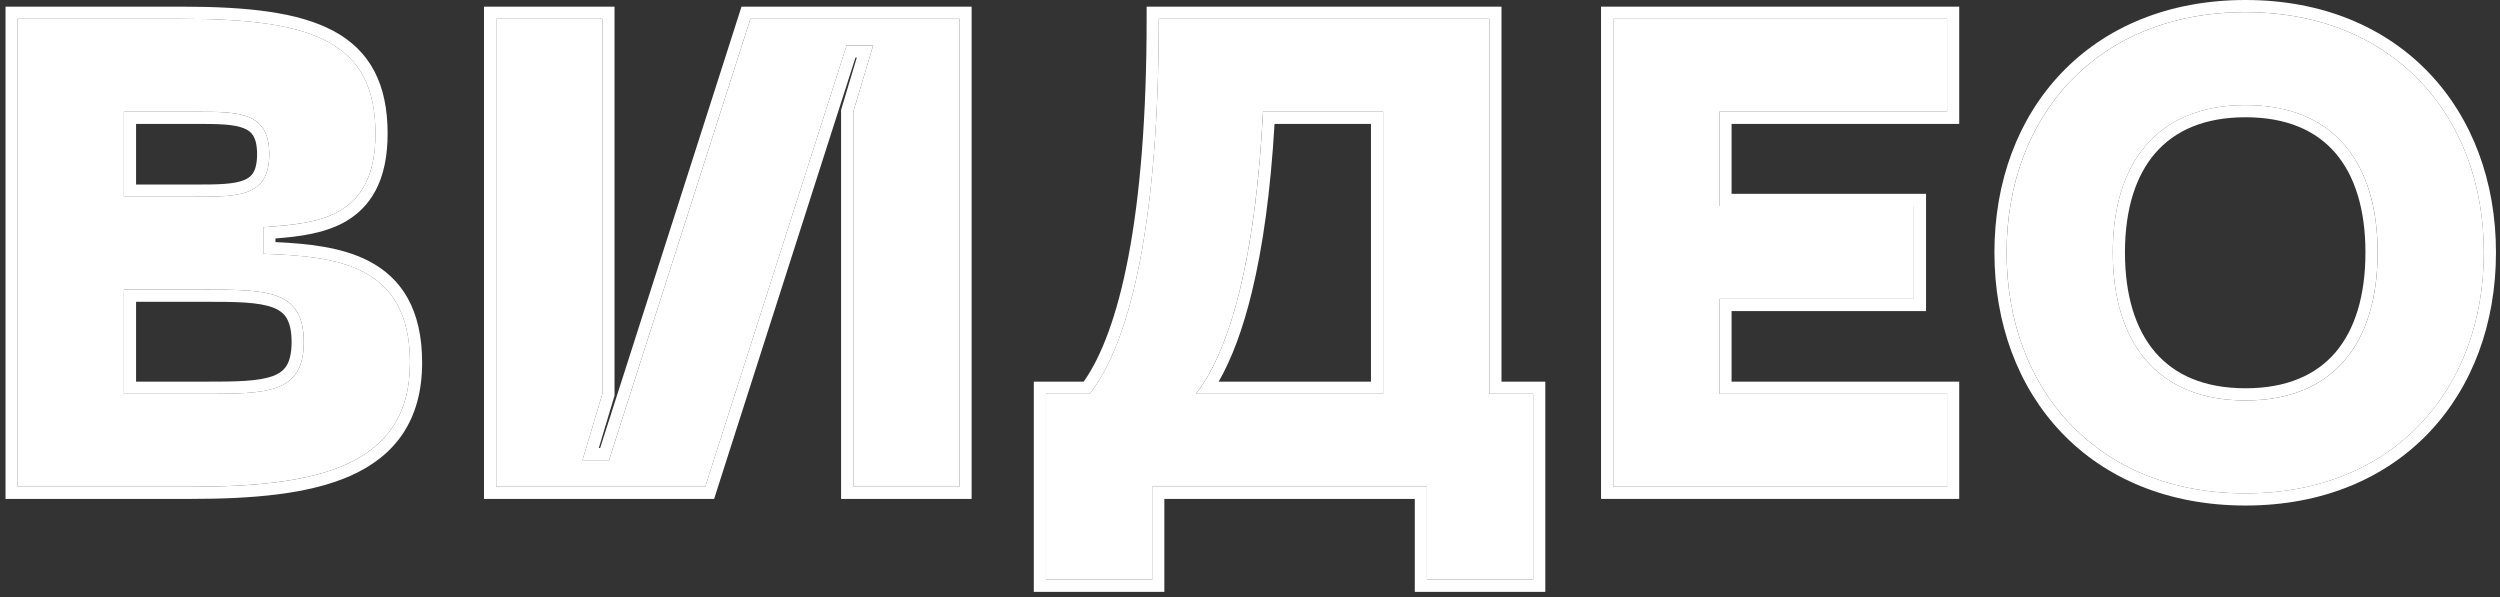
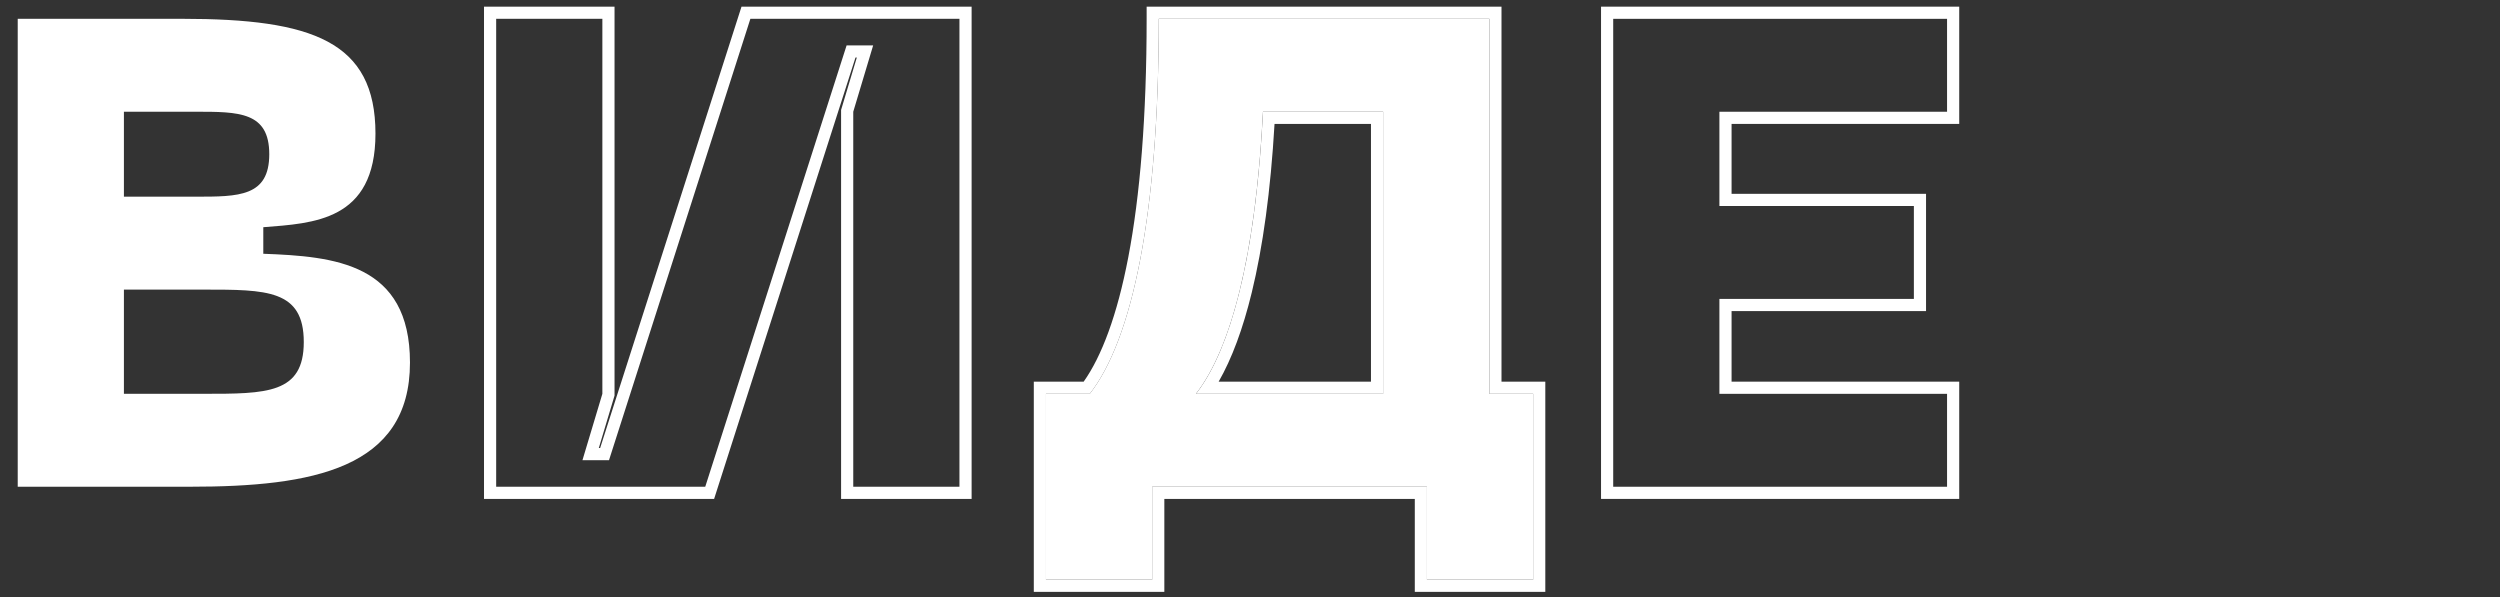
<svg xmlns="http://www.w3.org/2000/svg" width="113" height="27" viewBox="0 0 113 27" fill="none">
  <rect x="0" y="0" width="113" height="27" fill="#333333" stroke="none" />
  <g style="mix-blend-mode:plus-lighter">
-     <path d="M90.699 11.411C90.699 5.261 94.779 0.551 101.499 0.551C108.189 0.551 112.269 5.261 112.269 11.411C112.269 17.591 108.189 22.301 101.499 22.301C94.779 22.301 90.699 17.591 90.699 11.411ZM95.499 11.411C95.499 15.491 97.509 18.101 101.499 18.101C105.489 18.101 107.469 15.491 107.469 11.411C107.469 7.361 105.489 4.751 101.499 4.751C97.509 4.751 95.499 7.361 95.499 11.411Z" fill="white" />
-   </g>
+     </g>
  <g style="mix-blend-mode:plus-lighter">
-     <path d="M72.918 22V0.85H88.008V5.05H77.718V9.31H86.508V13.51H77.718V17.8H88.008V22H72.918Z" fill="white" />
-   </g>
+     </g>
  <g style="mix-blend-mode:plus-lighter">
    <path d="M67.317 17.8H69.297V26.2H64.497V22H52.077V26.2H47.277V17.8H49.257C51.177 15.34 52.377 9.73 52.377 0.85H67.317V17.8ZM54.057 17.8H62.517V5.05H57.087C56.757 11.53 55.647 15.76 54.057 17.8Z" fill="white" />
  </g>
  <g style="mix-blend-mode:plus-lighter">
-     <path d="M43.368 22H38.568V5.05L39.468 2.05H38.268L31.878 22H22.428V0.85H27.228V17.8L26.328 20.8H27.528L33.918 0.85H43.368V22Z" fill="white" />
-   </g>
+     </g>
  <g style="mix-blend-mode:plus-lighter">
    <path d="M0.801 22V0.85H8.241C14.121 0.85 16.971 1.87 16.971 6.04C16.971 10 14.151 10.09 11.901 10.27V11.47C15.111 11.59 18.531 11.89 18.531 16.39C18.531 21.19 14.121 22 8.601 22H0.801ZM5.601 8.89H8.841C10.791 8.89 12.171 8.89 12.171 6.97C12.171 5.05 10.791 5.05 8.841 5.05H5.601V8.89ZM5.601 17.8H9.201C12.051 17.8 13.731 17.8 13.731 15.46C13.731 13.09 12.051 13.09 9.201 13.09H5.601V17.8Z" fill="white" />
  </g>
  <g style="mix-blend-mode:plus-lighter">
-     <path fill-rule="evenodd" clip-rule="evenodd" d="M93.181 3.294C95.155 1.228 98.004 0 101.498 0C104.979 0 107.82 1.229 109.79 3.294C111.757 5.356 112.818 8.213 112.818 11.41C112.818 14.621 111.757 17.486 109.79 19.552C107.82 21.621 104.979 22.85 101.498 22.85C98.004 22.85 95.155 21.622 93.18 19.552C91.21 17.486 90.148 14.621 90.148 11.41C90.148 8.213 91.21 5.356 93.181 3.294ZM97.419 15.926C98.296 16.944 99.63 17.55 101.498 17.55C103.366 17.55 104.692 16.944 105.562 15.928C106.442 14.897 106.918 13.369 106.918 11.41C106.918 9.467 106.443 7.946 105.562 6.919C104.693 5.906 103.366 5.3 101.498 5.3C99.63 5.3 98.295 5.906 97.418 6.921C96.53 7.948 96.048 9.468 96.048 11.41C96.048 13.367 96.531 14.895 97.419 15.926ZM101.498 0.55C94.778 0.55 90.698 5.26 90.698 11.41C90.698 17.59 94.778 22.3 101.498 22.3C108.188 22.3 112.268 17.59 112.268 11.41C112.268 5.26 108.188 0.55 101.498 0.55ZM101.498 18.1C97.508 18.1 95.498 15.49 95.498 11.41C95.498 7.36 97.508 4.75 101.498 4.75C105.488 4.75 107.468 7.36 107.468 11.41C107.468 15.49 105.488 18.1 101.498 18.1Z" fill="white" />
-   </g>
+     </g>
  <g style="mix-blend-mode:plus-lighter">
    <path fill-rule="evenodd" clip-rule="evenodd" d="M72.367 22.551V0.301H88.557V5.601H78.267V8.761H87.057V14.061H78.267V17.251H88.557V22.551H72.367ZM77.717 17.801V13.511H86.507V9.311H77.717V5.051H88.007V0.851H72.917V22.001H88.007V17.801H77.717Z" fill="white" />
  </g>
  <g style="mix-blend-mode:plus-lighter">
    <path fill-rule="evenodd" clip-rule="evenodd" d="M52.378 0.851H67.318V17.801H69.298V26.201H64.498V22.001H52.078V26.201H47.278V17.801H49.258C51.178 15.341 52.378 9.731 52.378 0.851ZM48.982 17.251H46.728V26.751H52.628V22.551H63.949V26.751H69.848V17.251H67.868V0.301H51.828V0.851C51.828 5.269 51.53 8.855 50.998 11.63C50.496 14.251 49.796 16.101 48.982 17.251ZM62.518 17.801H54.058C54.19 17.632 54.318 17.449 54.442 17.251C55.826 15.047 56.786 10.996 57.088 5.051H62.518V17.801ZM61.968 5.601H57.609C57.432 8.632 57.08 11.172 56.58 13.221C56.18 14.863 55.68 16.212 55.083 17.251H61.968V5.601Z" fill="white" />
  </g>
  <g style="mix-blend-mode:plus-lighter">
    <path fill-rule="evenodd" clip-rule="evenodd" d="M43.917 22.551H38.017V4.97L38.728 2.601H38.668L32.278 22.551H21.877V0.301H27.777V17.881L27.066 20.251H27.126L33.516 0.301H43.917V22.551ZM27.527 20.801H26.327L27.227 17.801V0.851H22.427V22.001H31.877L38.267 2.051H39.467L38.567 5.051V22.001H43.367V0.851H33.917L27.527 20.801Z" fill="white" />
  </g>
  <g style="mix-blend-mode:plus-lighter">
-     <path fill-rule="evenodd" clip-rule="evenodd" d="M0.25 22.551V0.301H8.24C11.18 0.301 13.489 0.55 15.07 1.397C15.879 1.831 16.503 2.424 16.919 3.214C17.332 3.998 17.52 4.938 17.52 6.041C17.52 7.094 17.332 7.936 16.981 8.603C16.625 9.277 16.12 9.739 15.543 10.056C14.597 10.573 13.439 10.7 12.45 10.779V10.943C13.892 11.01 15.441 11.161 16.672 11.8C17.382 12.169 17.995 12.703 18.425 13.472C18.853 14.236 19.08 15.197 19.08 16.391C19.08 17.677 18.783 18.739 18.212 19.597C17.642 20.453 16.827 21.064 15.86 21.498C13.95 22.352 11.362 22.551 8.6 22.551H0.25ZM11.9 11.471V10.271C11.972 10.265 12.044 10.259 12.116 10.254C14.327 10.081 16.97 9.875 16.97 6.041C16.97 1.871 14.12 0.851 8.24 0.851H0.8V22.001H8.6C14.12 22.001 18.53 21.191 18.53 16.391C18.53 11.891 15.11 11.591 11.9 11.471ZM6.15 8.341H8.84C9.333 8.341 9.763 8.34 10.142 8.312C10.523 8.284 10.812 8.23 11.029 8.141C11.233 8.058 11.363 7.949 11.451 7.801C11.544 7.642 11.62 7.389 11.62 6.971C11.62 6.552 11.544 6.299 11.451 6.141C11.363 5.992 11.233 5.883 11.029 5.8C10.812 5.712 10.523 5.657 10.142 5.629C9.763 5.601 9.333 5.601 8.84 5.601H6.15V8.341ZM8.84 8.891C10.79 8.891 12.17 8.891 12.17 6.971C12.17 5.051 10.79 5.051 8.84 5.051H5.6V8.891H8.84ZM6.15 17.251H9.2C9.918 17.251 10.537 17.25 11.074 17.215C11.613 17.18 12.027 17.111 12.34 16.994C12.64 16.881 12.829 16.729 12.954 16.526C13.085 16.312 13.18 15.985 13.18 15.461C13.18 14.928 13.085 14.594 12.953 14.376C12.827 14.168 12.637 14.015 12.338 13.901C12.026 13.782 11.613 13.712 11.074 13.676C10.537 13.641 9.918 13.641 9.2 13.641H6.15V17.251ZM9.2 17.801C12.05 17.801 13.73 17.801 13.73 15.461C13.73 13.091 12.05 13.091 9.2 13.091H5.6V17.801H9.2Z" fill="white" />
-   </g>
+     </g>
</svg>